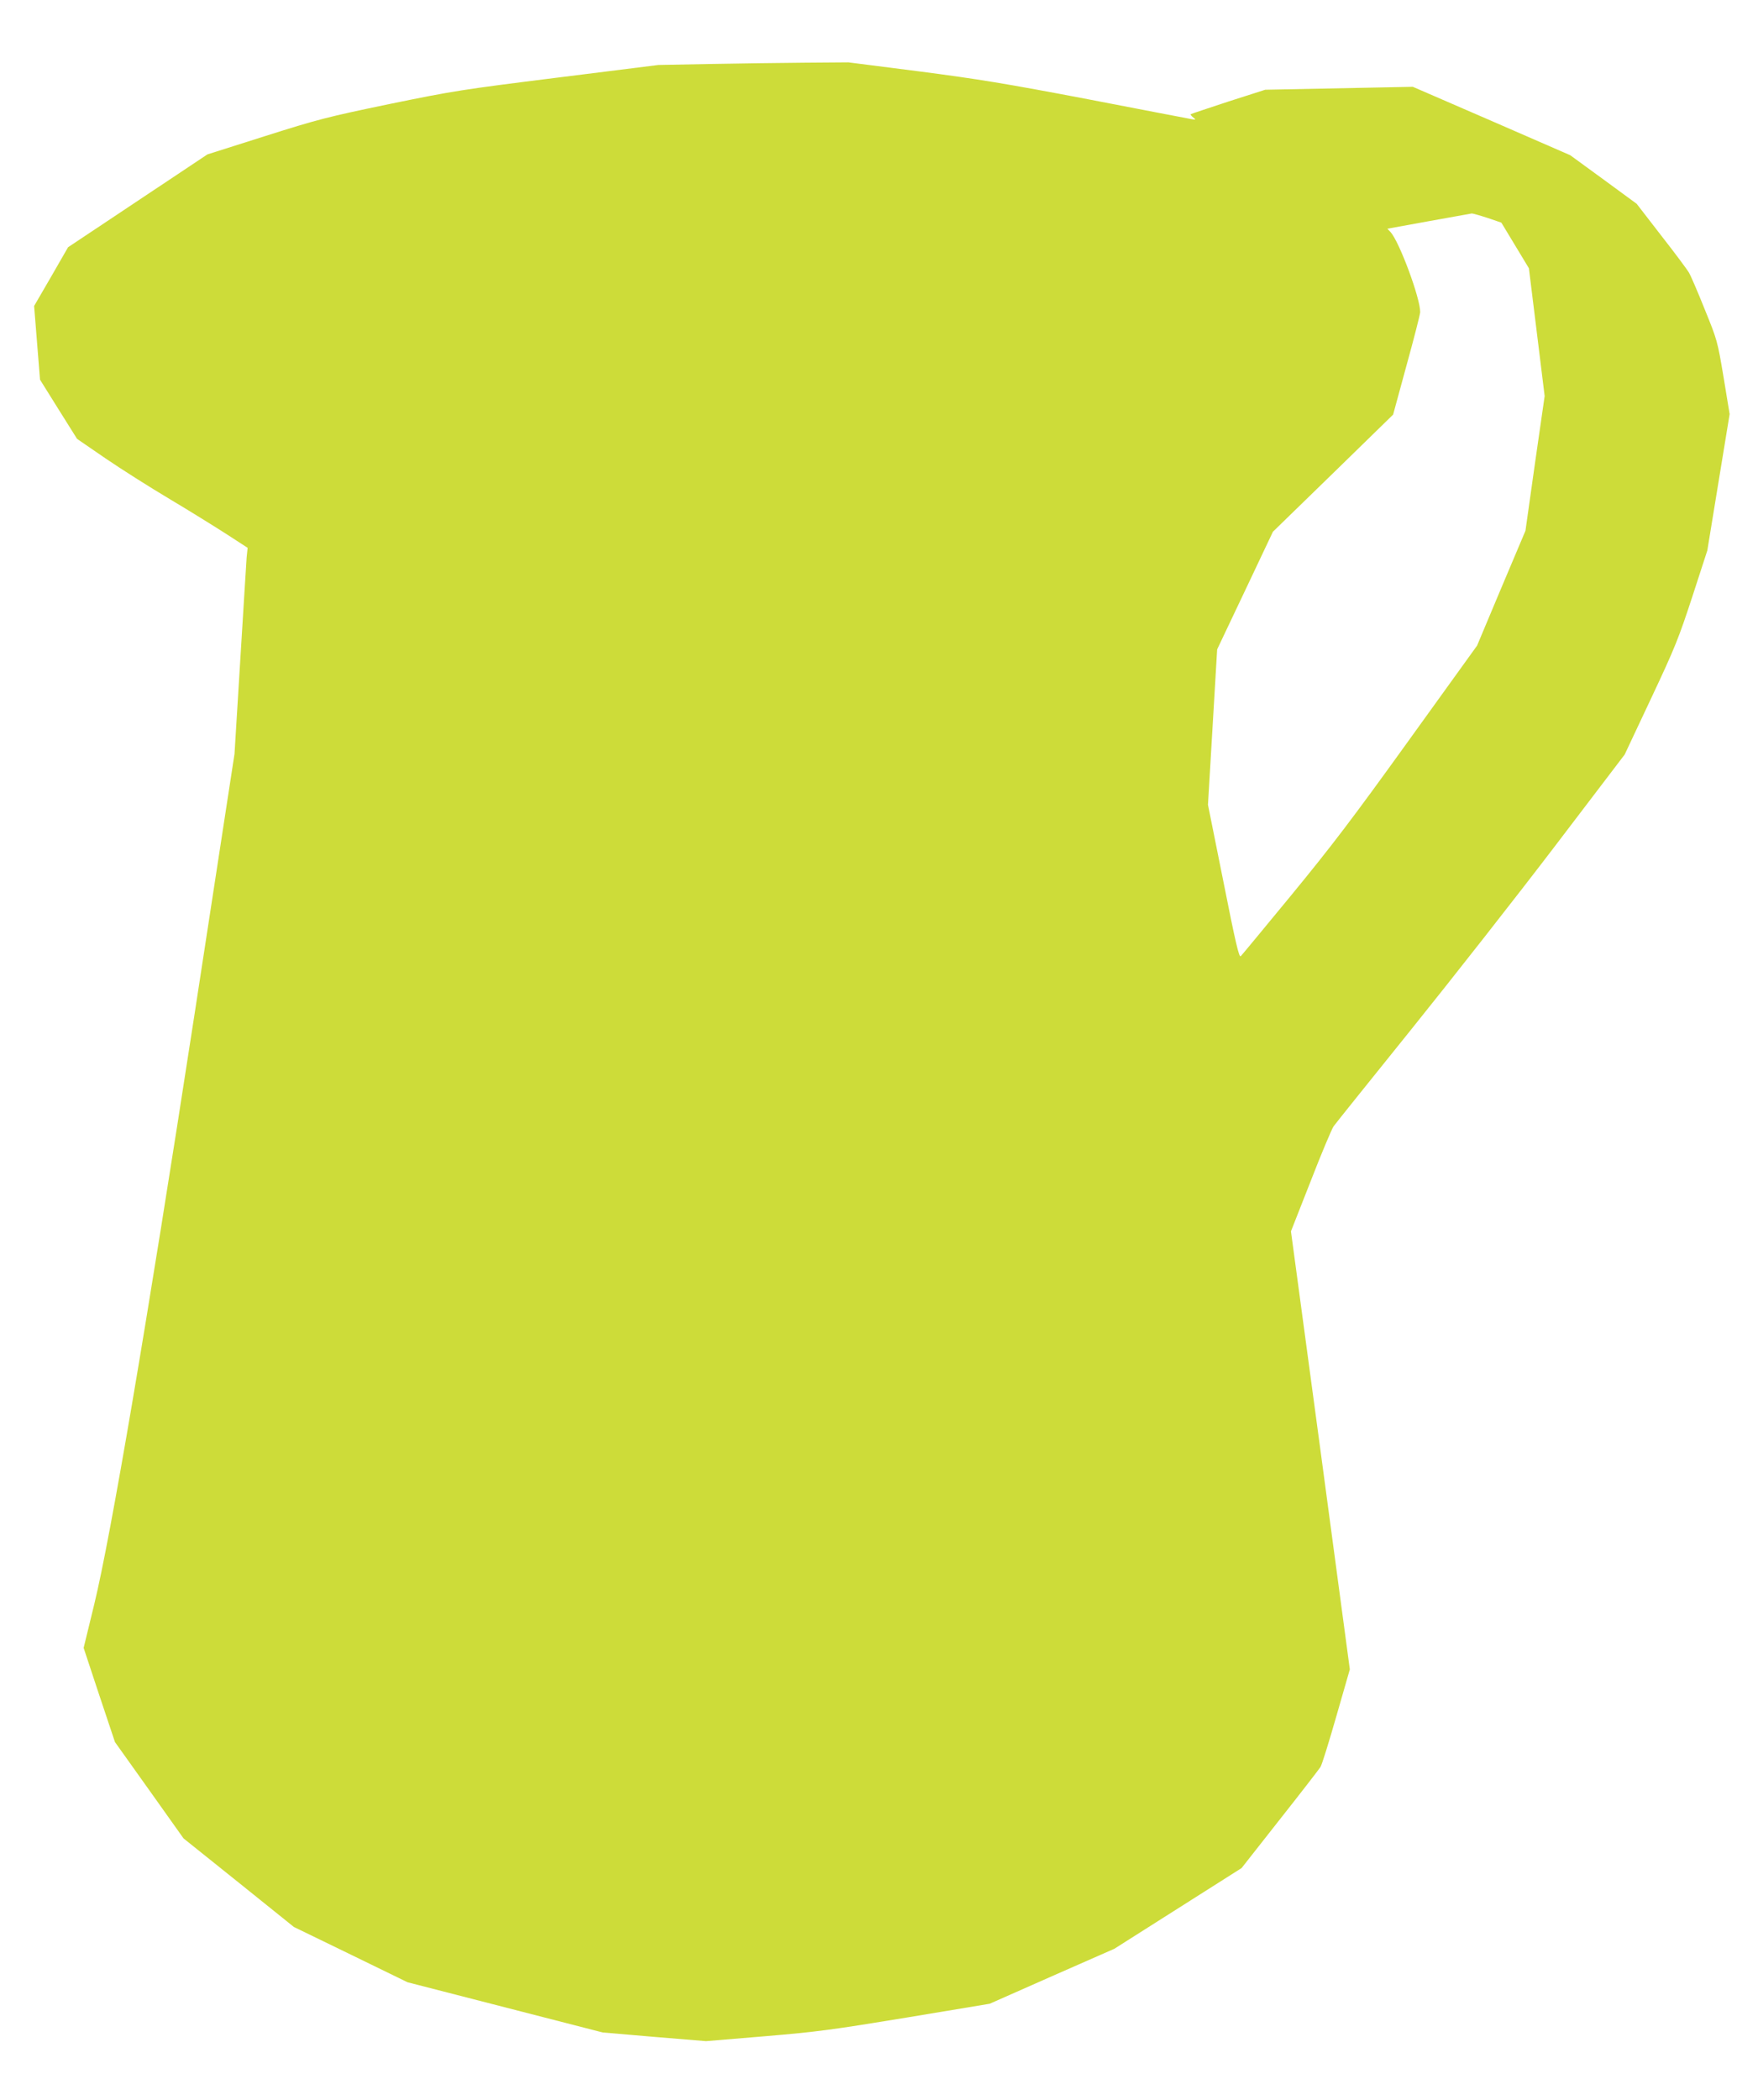
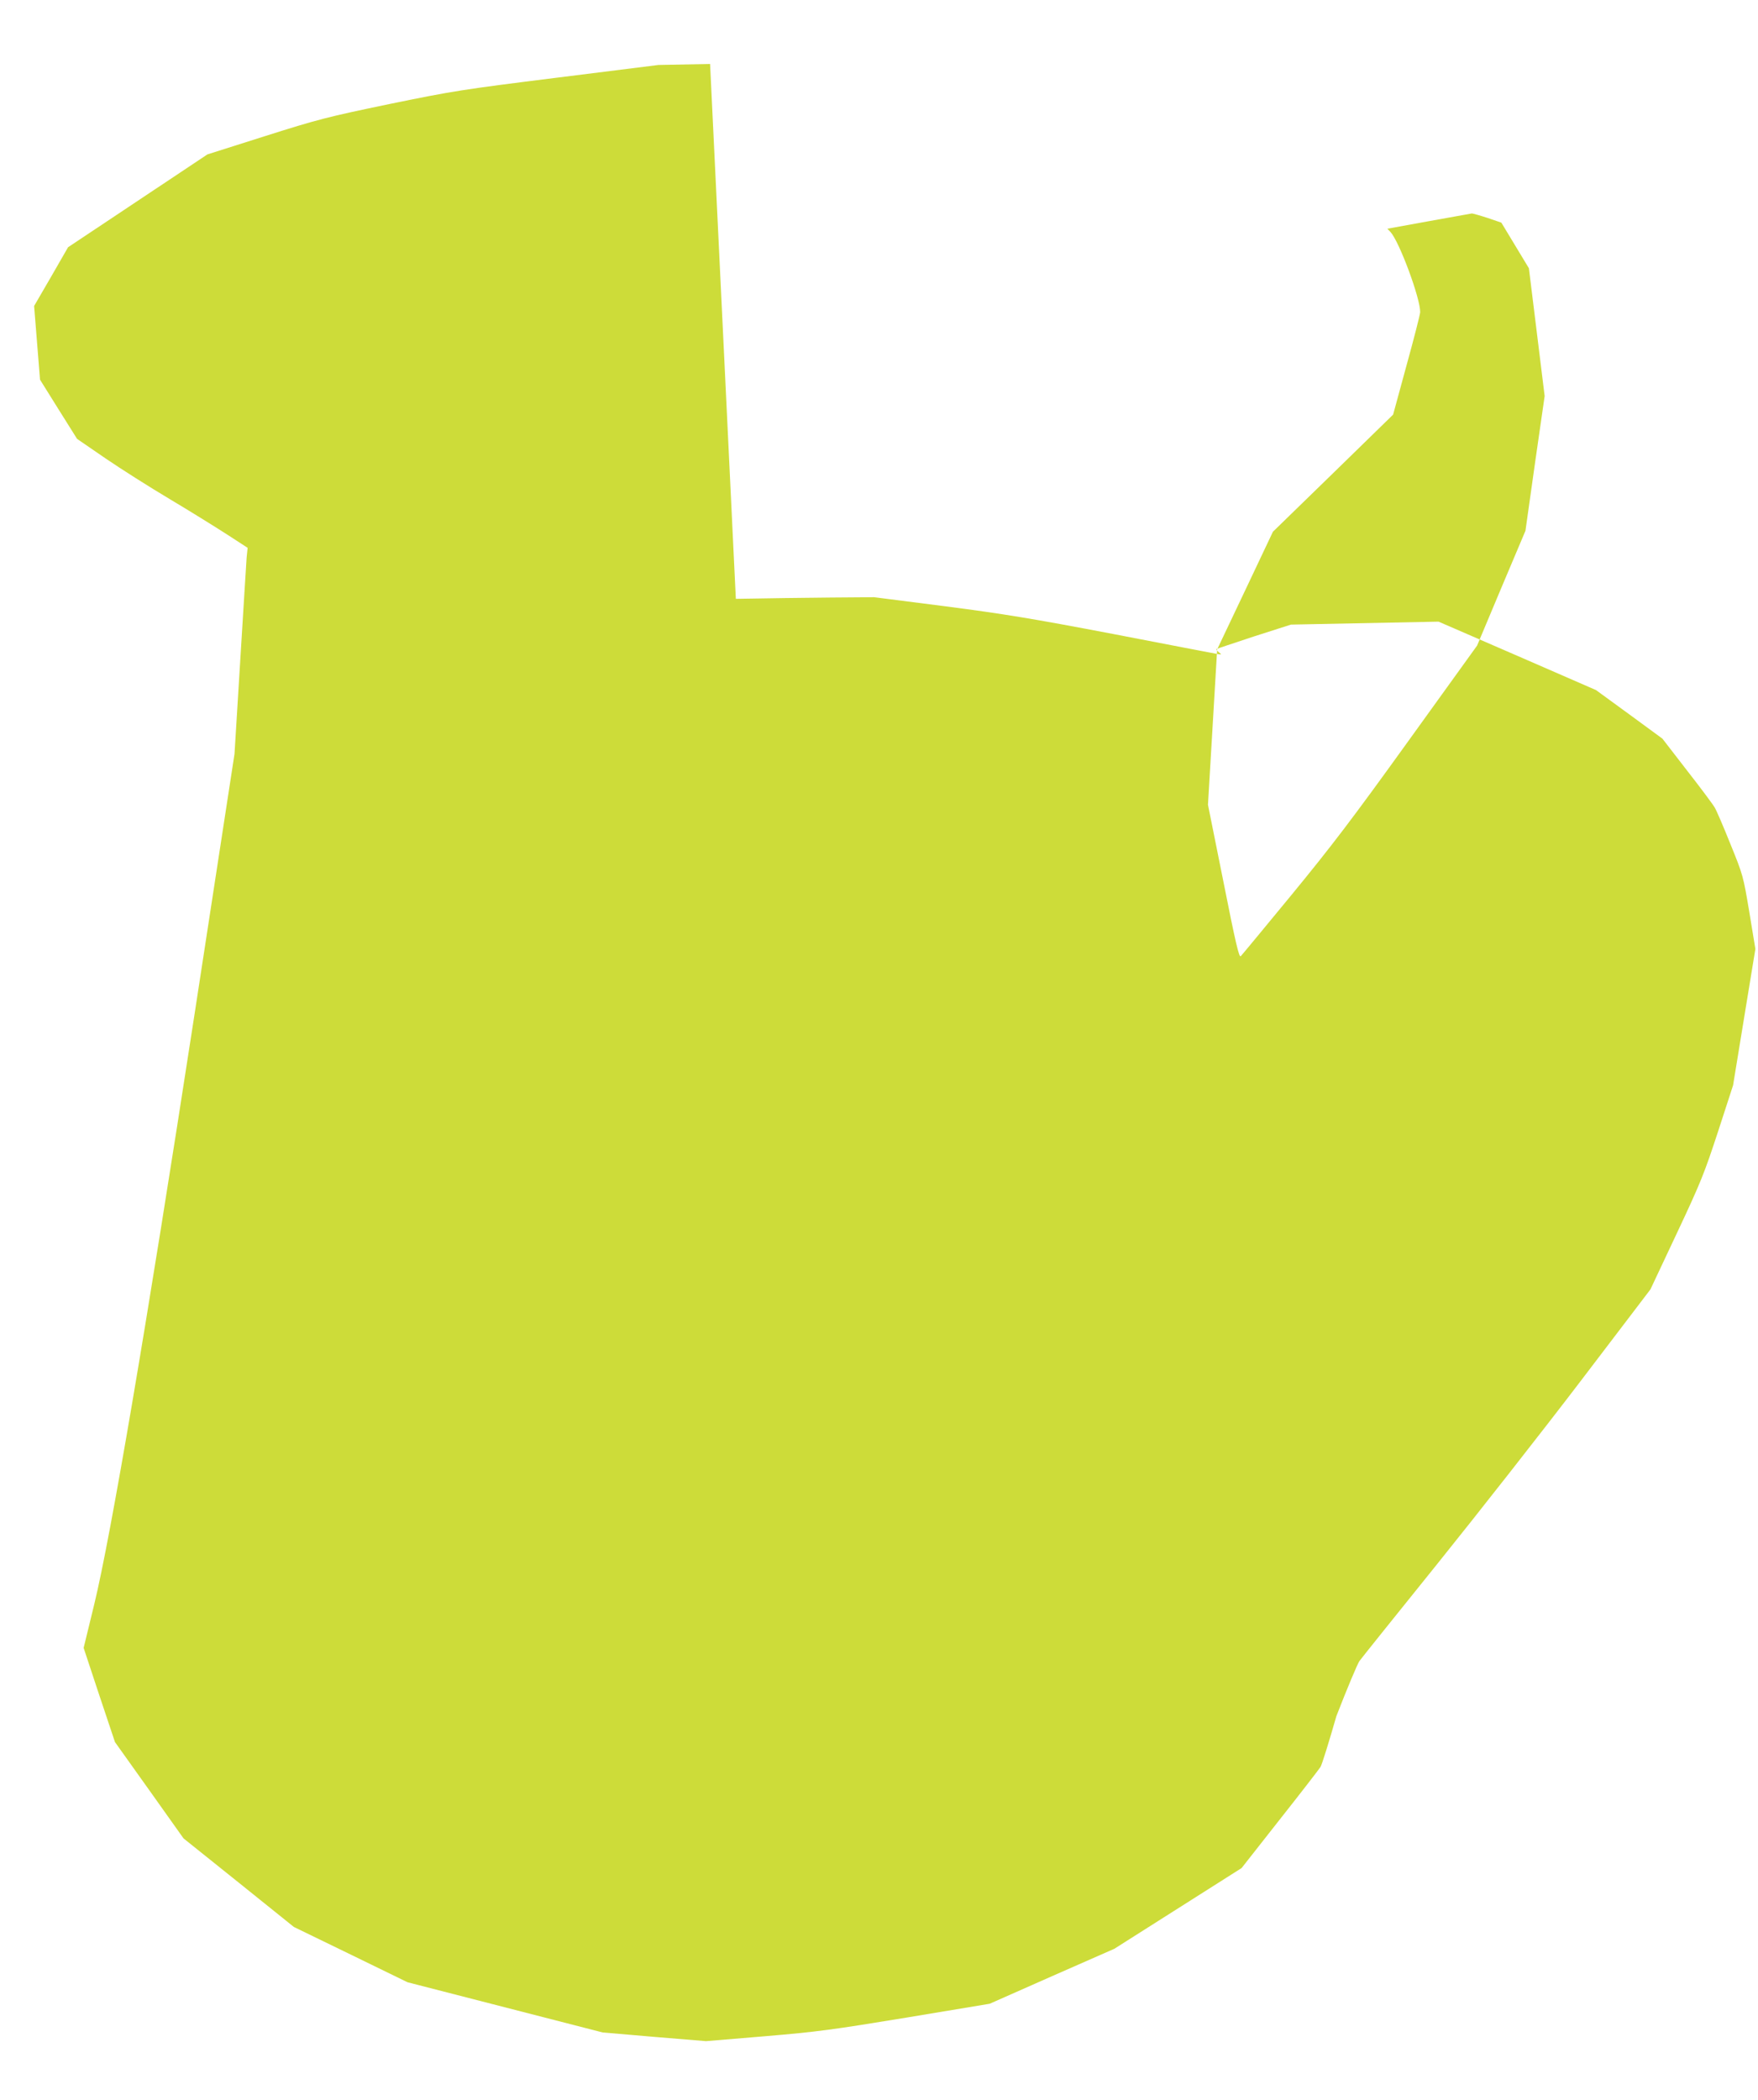
<svg xmlns="http://www.w3.org/2000/svg" version="1.0" width="1072pt" height="1280pt" viewBox="0 0 1072 1280" preserveAspectRatio="xMidYMid meet">
  <g transform="translate(0,1280) scale(0.1,-0.1)" fill="#cddc39" stroke="none">
-     <path d="M4330 12410 l-315 -6 -615 -77 c-584 -73 -635 -81 -1025 -161 -380 -79 -435 -93 -760 -196 l-350 -111 -425 -283 -425 -283 -103 -179 -104 -179 18 -224 18 -225 113 -181 113 -180 172 -118 c95 -65 272 -177 393 -249 121 -72 277 -169 347 -214 l128 -83 -6 -58 c-2 -32 -20 -314 -39 -628 l-35 -570 -245 -1595 c-293 -1900 -509 -3170 -610 -3587 l-65 -267 95 -287 96 -287 209 -293 209 -294 337 -270 336 -270 346 -168 347 -169 595 -153 595 -153 315 -27 315 -26 360 30 c322 27 414 40 865 114 l505 84 380 168 380 167 388 246 388 246 232 295 c129 163 240 307 249 321 9 14 52 153 97 310 l82 285 -179 1335 -180 1335 120 305 c65 168 129 319 140 335 12 17 225 282 473 590 248 308 643 811 877 1118 l425 558 161 342 c147 312 168 366 252 622 l91 280 68 416 68 415 -37 225 c-37 221 -39 227 -115 414 -42 105 -85 205 -96 223 -10 18 -86 120 -169 226 l-150 194 -202 148 -203 148 -480 209 -480 208 -450 -9 -450 -9 -225 -72 c-124 -41 -227 -75 -229 -77 -3 -2 4 -11 15 -20 18 -14 17 -15 -11 -10 -16 3 -300 57 -630 121 -504 96 -669 123 -1031 170 l-431 55 -264 -2 c-145 -1 -406 -5 -579 -8z m4740 -938 l85 -29 84 -139 84 -139 48 -389 48 -390 -59 -410 -58 -411 -148 -350 -147 -350 -418 -580 c-344 -478 -470 -643 -714 -940 -163 -198 -302 -366 -309 -373 -10 -11 -31 77 -106 455 l-94 468 28 473 28 474 170 358 170 359 367 357 366 357 82 301 c46 166 83 311 83 324 1 84 -127 429 -181 488 l-19 20 253 46 c138 25 257 46 262 47 6 0 49 -12 95 -27z" />
+     <path d="M4330 12410 l-315 -6 -615 -77 c-584 -73 -635 -81 -1025 -161 -380 -79 -435 -93 -760 -196 l-350 -111 -425 -283 -425 -283 -103 -179 -104 -179 18 -224 18 -225 113 -181 113 -180 172 -118 c95 -65 272 -177 393 -249 121 -72 277 -169 347 -214 l128 -83 -6 -58 c-2 -32 -20 -314 -39 -628 l-35 -570 -245 -1595 c-293 -1900 -509 -3170 -610 -3587 l-65 -267 95 -287 96 -287 209 -293 209 -294 337 -270 336 -270 346 -168 347 -169 595 -153 595 -153 315 -27 315 -26 360 30 c322 27 414 40 865 114 l505 84 380 168 380 167 388 246 388 246 232 295 c129 163 240 307 249 321 9 14 52 153 97 310 c65 168 129 319 140 335 12 17 225 282 473 590 248 308 643 811 877 1118 l425 558 161 342 c147 312 168 366 252 622 l91 280 68 416 68 415 -37 225 c-37 221 -39 227 -115 414 -42 105 -85 205 -96 223 -10 18 -86 120 -169 226 l-150 194 -202 148 -203 148 -480 209 -480 208 -450 -9 -450 -9 -225 -72 c-124 -41 -227 -75 -229 -77 -3 -2 4 -11 15 -20 18 -14 17 -15 -11 -10 -16 3 -300 57 -630 121 -504 96 -669 123 -1031 170 l-431 55 -264 -2 c-145 -1 -406 -5 -579 -8z m4740 -938 l85 -29 84 -139 84 -139 48 -389 48 -390 -59 -410 -58 -411 -148 -350 -147 -350 -418 -580 c-344 -478 -470 -643 -714 -940 -163 -198 -302 -366 -309 -373 -10 -11 -31 77 -106 455 l-94 468 28 473 28 474 170 358 170 359 367 357 366 357 82 301 c46 166 83 311 83 324 1 84 -127 429 -181 488 l-19 20 253 46 c138 25 257 46 262 47 6 0 49 -12 95 -27z" />
  </g>
</svg>